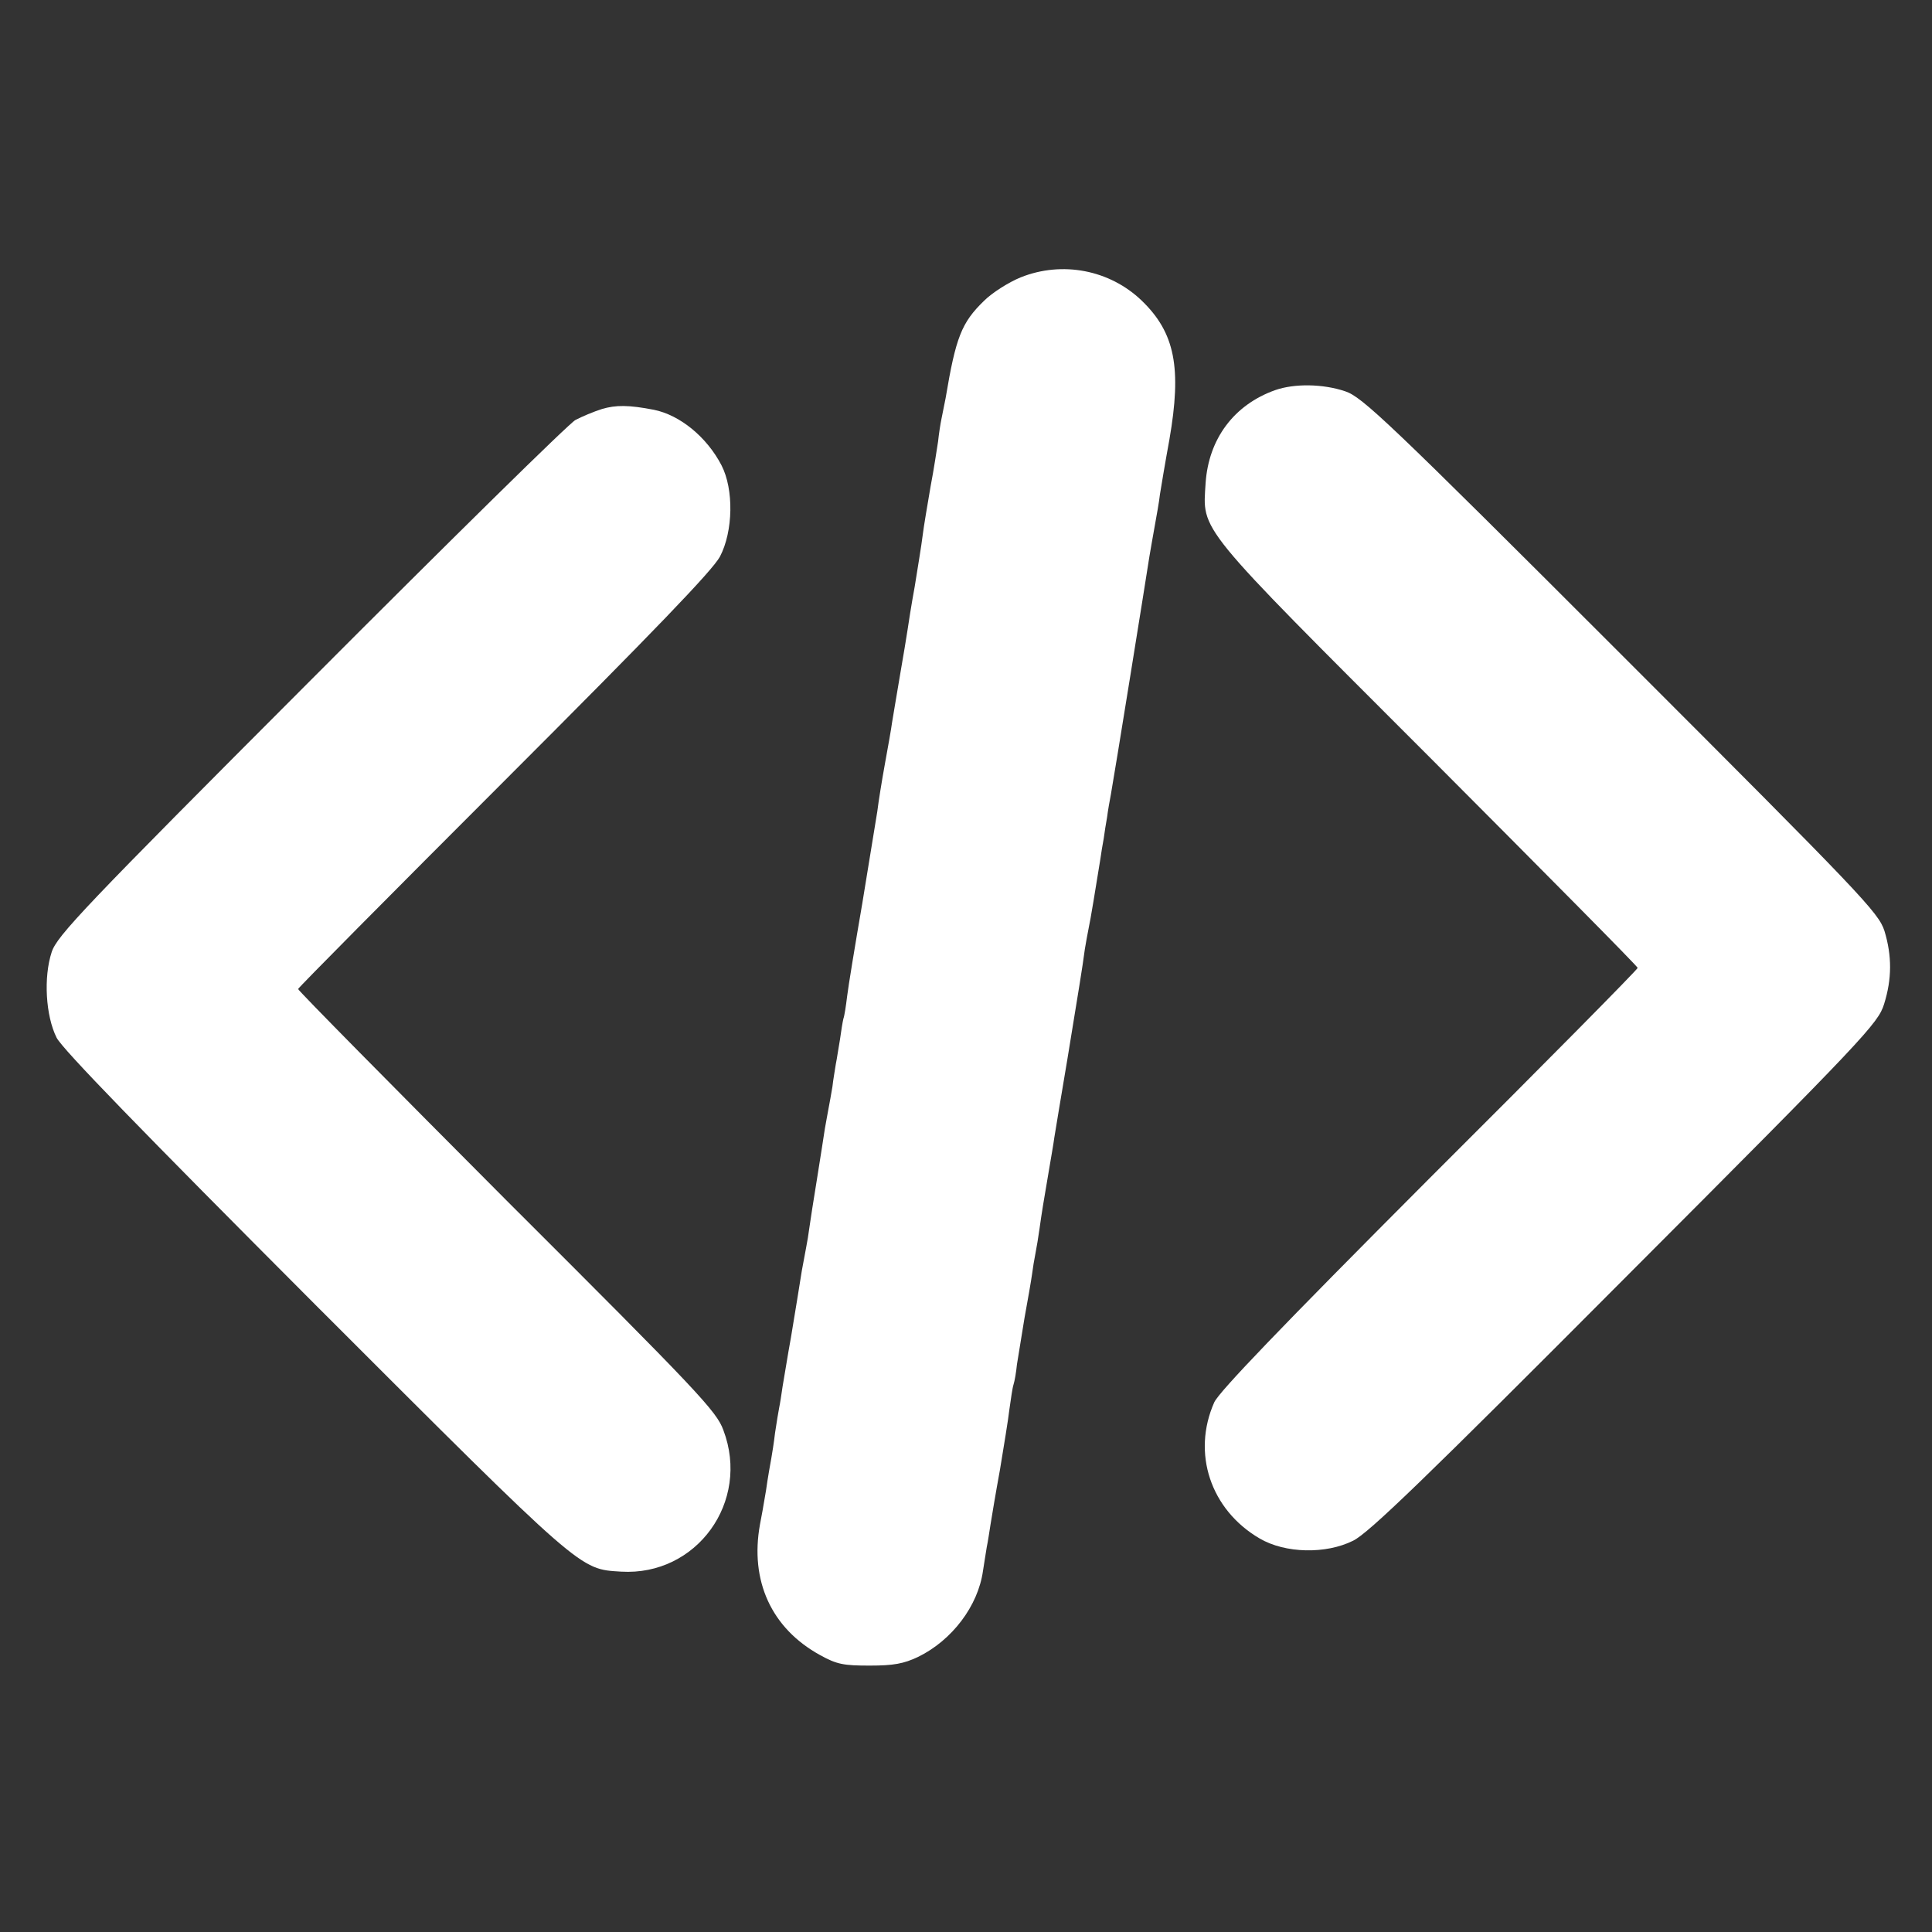
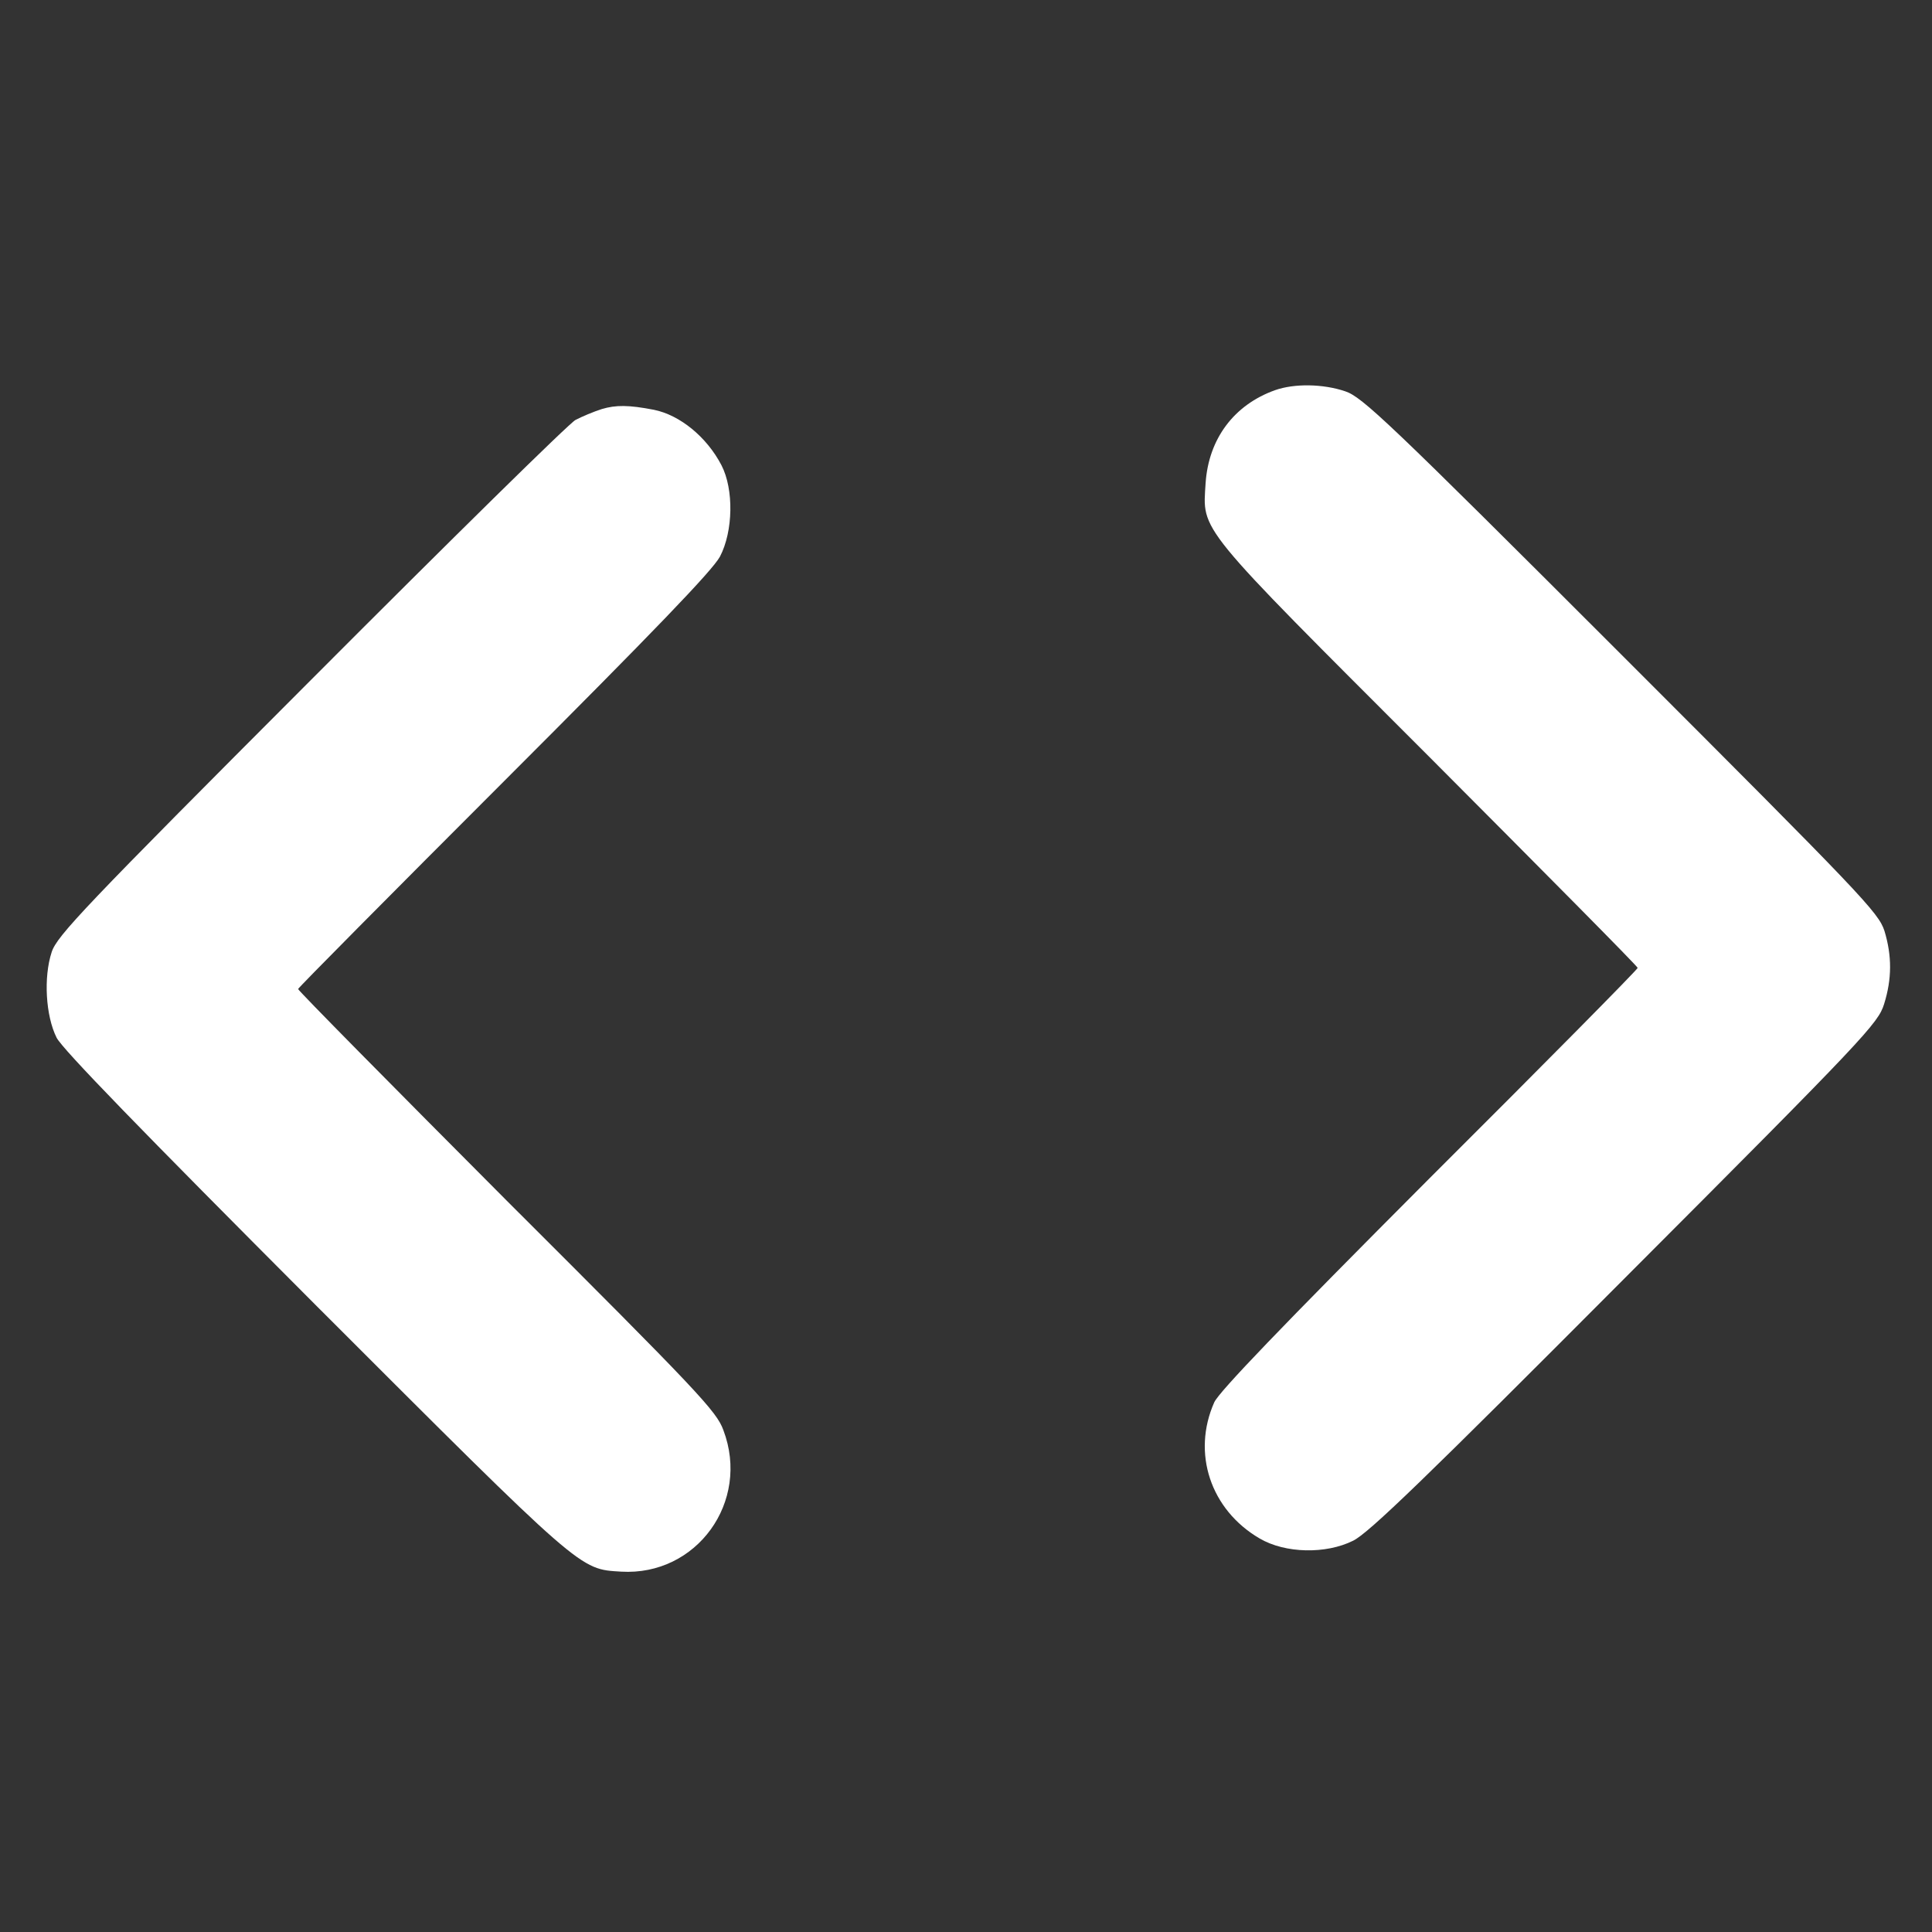
<svg xmlns="http://www.w3.org/2000/svg" version="1.0" width="512pt" height="512pt" viewBox="0 0 512 512" preserveAspectRatio="xMidYMid meet">
  <rect x="0" y="0" width="512" height="512" fill="#333333" stroke="none" />
  <g transform="translate(0,512) scale(0.1,-0.1)" fill="#ffffff" stroke="none">
-     <path d="M2705 4385 c-32 -13 -76 -41 -97 -62 -60 -58 -75 -97 -102 -258 -3 -16 -8 -41 -11 -55 -3 -14 -7 -41 -9 -60 -3 -19 -11 -73 -20 -120 -8 -47 -18 -105 -21 -130 -3 -25 -13 -85 -21 -135 -9 -49 -17 -101 -19 -115 -2 -14 -11 -68 -20 -120 -9 -52 -18 -108 -21 -125 -2 -16 -11 -66 -19 -110 -8 -44 -17 -100 -20 -125 -4 -25 -22 -135 -40 -245 -19 -110 -37 -220 -40 -245 -3 -25 -7 -52 -10 -60 -2 -8 -6 -33 -9 -55 -4 -22 -8 -51 -11 -65 -2 -14 -7 -41 -9 -60 -3 -19 -8 -45 -10 -56 -2 -12 -7 -37 -10 -55 -3 -19 -12 -79 -21 -134 -9 -55 -18 -113 -20 -128 -2 -16 -6 -40 -9 -55 -3 -15 -8 -42 -11 -59 -9 -58 -14 -86 -29 -178 -9 -49 -18 -107 -22 -129 -3 -21 -7 -47 -9 -56 -2 -10 -7 -40 -11 -67 -3 -26 -8 -57 -10 -68 -2 -11 -9 -49 -14 -85 -6 -36 -13 -76 -16 -90 -27 -149 30 -275 159 -346 45 -25 63 -28 132 -28 63 0 90 5 128 23 90 44 159 135 172 228 3 21 8 49 10 63 3 14 7 41 10 60 3 19 14 85 25 145 10 61 22 133 25 160 4 28 8 57 11 66 3 9 7 33 9 53 3 19 12 75 20 123 9 49 18 101 20 116 2 16 6 40 9 55 3 15 8 45 11 67 6 43 10 67 25 155 5 30 12 69 14 85 3 17 18 111 35 210 30 184 39 237 46 290 3 17 7 41 10 55 5 22 19 109 31 183 2 15 6 39 9 55 2 15 6 41 9 57 2 17 7 44 10 60 9 49 93 571 102 630 3 17 9 53 14 80 5 28 12 66 14 85 3 19 14 85 25 145 33 190 15 283 -73 368 -85 82 -211 106 -321 62z" />
    <path d="M3379 4086 c-109 -39 -176 -129 -184 -246 -8 -130 -29 -104 591 -724 304 -305 554 -557 554 -561 0 -4 -248 -255 -552 -558 -397 -398 -556 -564 -570 -593 -60 -135 -10 -285 120 -361 68 -40 176 -42 248 -6 41 20 192 166 721 697 638 639 670 674 686 725 21 67 21 128 1 194 -16 49 -58 93 -698 733 -619 619 -686 682 -731 697 -59 20 -135 21 -186 3z" />
    <path d="M1595 4036 c-22 -7 -53 -20 -70 -29 -16 -8 -332 -319 -701 -689 -601 -602 -673 -678 -687 -721 -22 -67 -16 -169 13 -227 16 -31 225 -246 686 -708 713 -713 699 -700 810 -707 200 -12 343 185 271 375 -18 50 -66 101 -574 608 -304 305 -553 557 -553 561 0 3 246 251 546 551 399 399 552 558 572 595 35 67 37 178 4 242 -39 75 -110 133 -179 147 -67 13 -101 13 -138 2z" />
  </g>
</svg>